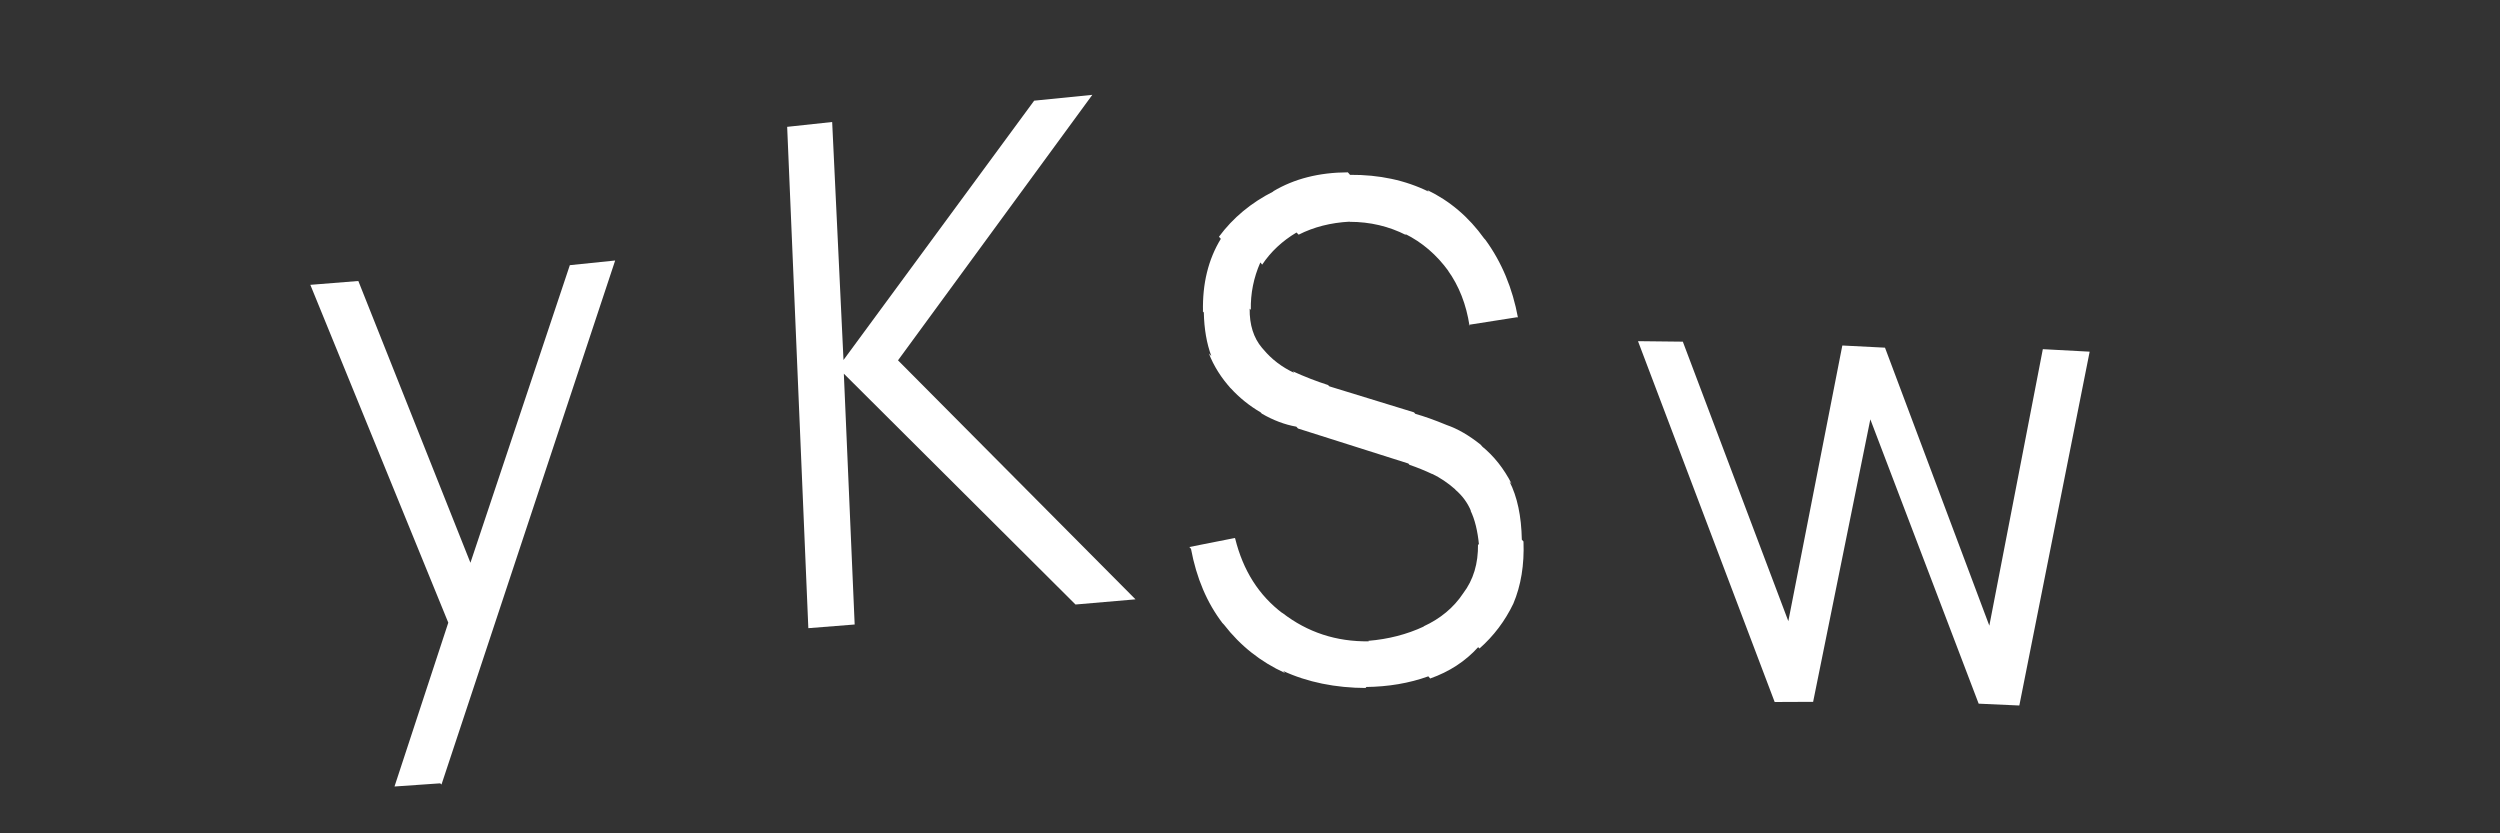
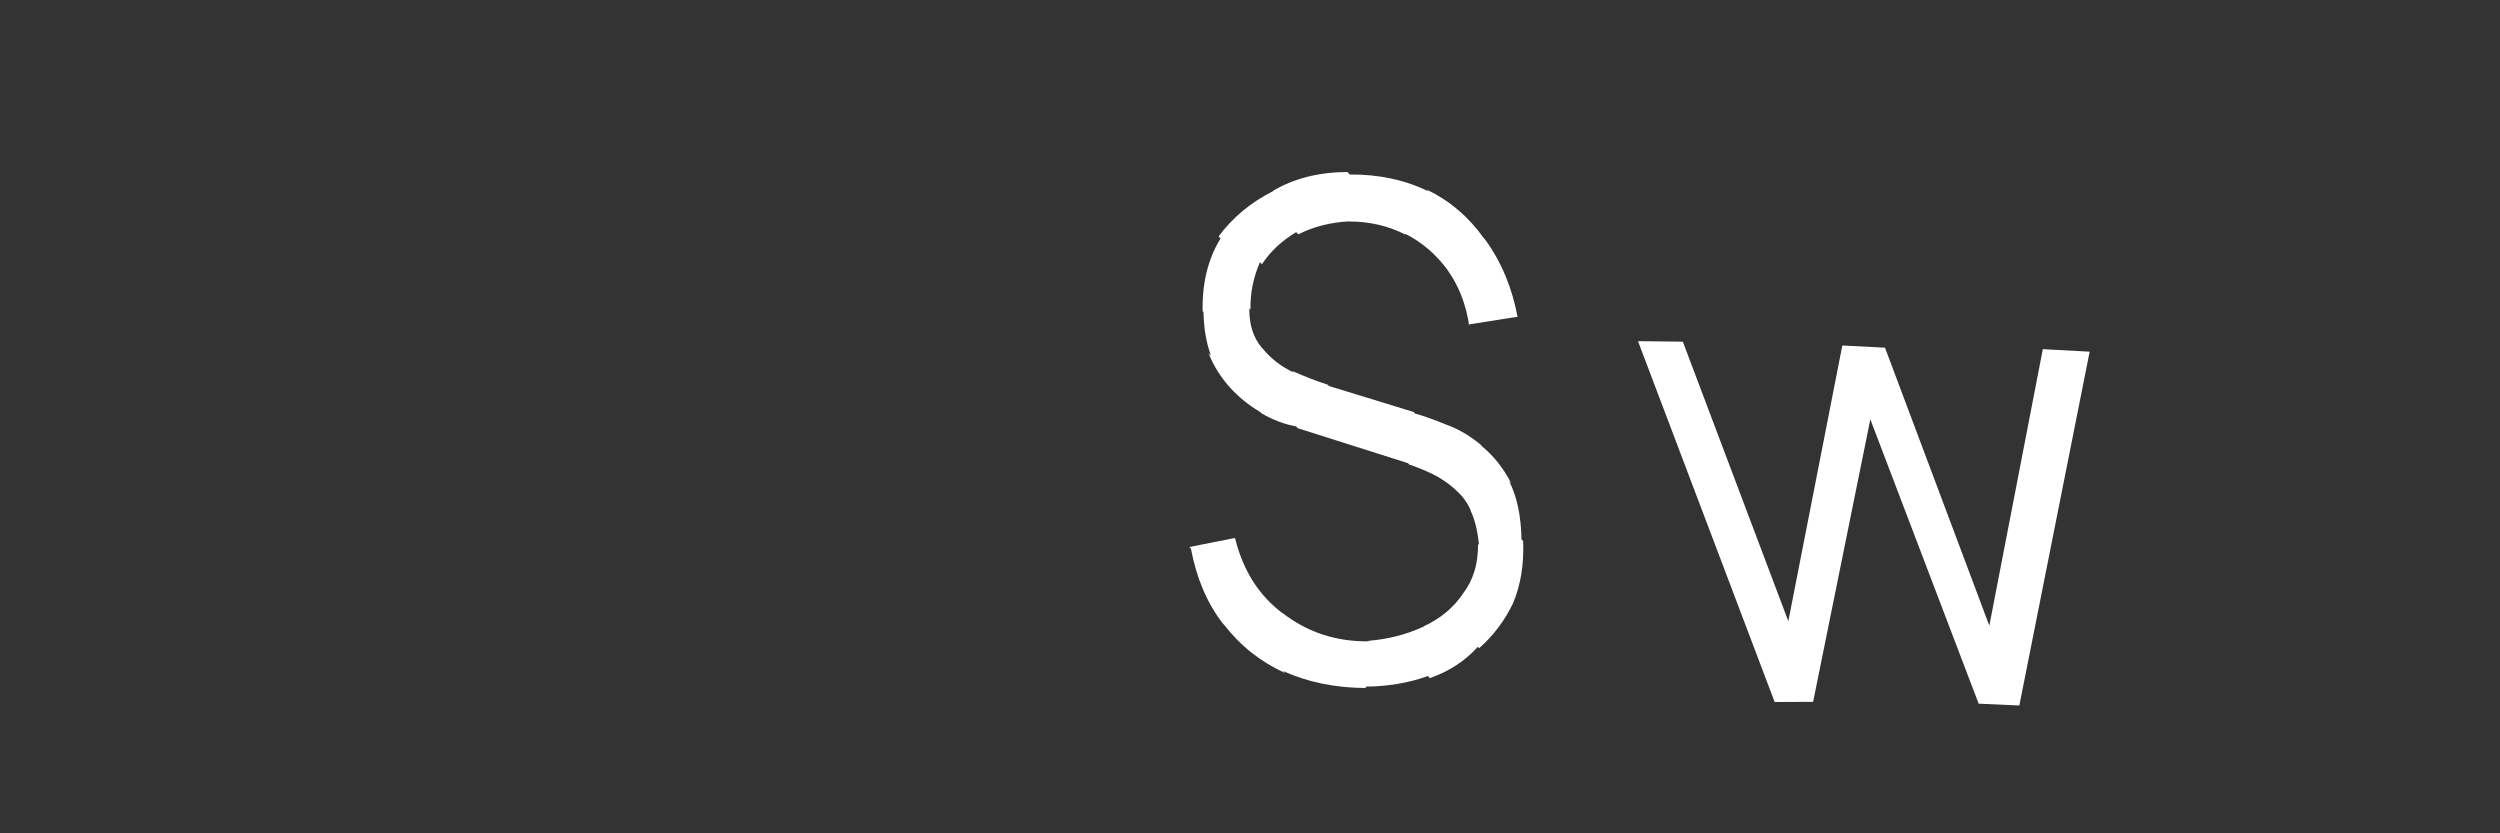
<svg xmlns="http://www.w3.org/2000/svg" width="150" height="50" viewBox="0,0,150,50">
  <rect x="0" y="0" width="150" height="50" fill="#333333" stroke="none" />
-   <path fill="white" d="M82.04 41.35l-0.11-0.13 0.05 0.06q-2.79-0.01-4.99-1.02l0.14 0.15-0.03-0.03q-2.19-1-3.66-2.9l-0.15-0.16 0.07 0.08q-1.41-1.84-1.9-4.47l-0.1-0.11 2.73-0.54 0.02 0.03q0.71 2.88 2.85 4.49l-0.05-0.06 0.04 0.04q2.25 1.74 5.18 1.7l-0.15-0.16 0.12 0.13q1.81-0.15 3.33-0.86l0.01 0.02-0.02-0.03q1.52-0.7 2.37-1.98l0.1 0.11-0.1-0.11q0.92-1.21 0.89-2.96l0.04 0.04 0.02 0.02q-0.12-1.27-0.51-2.07l0.01 0.01 0.02 0.02q-0.31-0.74-0.93-1.27l-0.02-0.03-0.01-0.01q-0.65-0.57-1.37-0.92l0.03 0.03-0.01-0.01q-0.7-0.33-1.38-0.56l-0.07-0.08-6.62-2.1-0.1-0.11q-1.03-0.18-2.07-0.78l-0.09-0.1 0.03 0.03q-1.04-0.61-1.81-1.46l-0.08-0.08 0.12 0.13q-0.91-1-1.35-2.14l0.06 0.07 0.09 0.09q-0.42-1.13-0.45-2.61l-0.17-0.19 0.12 0.14q-0.06-2.52 1.07-4.37l-0.09-0.1-0.02-0.03q1.26-1.7 3.26-2.71l-0.03-0.03 0.02 0.02q1.89-1.13 4.48-1.14l0.09 0.1 0.04 0.05q2.63-0.02 4.72 1.01l-0.06-0.07-0.03-0.03q2.04 0.98 3.42 2.91l0.04 0.04 0.05 0.06q1.45 2 1.94 4.66l-0.03-0.04-2.93 0.46 0.05 0.05q-0.29-1.91-1.3-3.32l0.04 0.05 0.01 0.01q-1.08-1.49-2.62-2.25l0.08 0.08 0 0q-1.57-0.8-3.39-0.8l0.03 0.05-0.04-0.06q-1.7 0.09-3.06 0.78l-0.11-0.11-0.02-0.02q-1.29 0.77-2.06 1.93l-0.07-0.09-0.04-0.04q-0.6 1.36-0.57 2.84l-0.11-0.11 0.04 0.04q-0.02 1.45 0.74 2.35l-0.01-0.01 0.09 0.1q0.75 0.9 1.85 1.41l0.02 0.02-0.1-0.11q1.08 0.49 2.11 0.82l0.08 0.08 5.08 1.56 0.08 0.09q0.79 0.22 1.88 0.67l0 0 0 0q0.99 0.34 2.04 1.18l0.13 0.15-0.05-0.05q1.08 0.88 1.78 2.25l0.02 0.02-0.15-0.16q0.7 1.37 0.74 3.49l0.1 0.11 0 0q0.08 2.1-0.61 3.73l-0.01-0.01 0.01 0.01q-0.75 1.56-2.03 2.69l-0.01-0.01-0.07-0.07q-1.15 1.27-2.88 1.88l0.03 0.03-0.14-0.16q-1.72 0.62-3.77 0.64z" />
-   <path fill="white" d="M26.41 47l-2.74 0.19 3.75-11.42 0.22 3.41-9.02-22.09 2.88-0.23 7.32 18.4-1.14 0.14 6.51-19.49 2.72-0.28-10.42 31.44z" />
+   <path fill="white" d="M82.04 41.35l-0.11-0.13 0.05 0.06q-2.79-0.01-4.99-1.02l0.14 0.15-0.03-0.03q-2.19-1-3.66-2.9l-0.15-0.16 0.07 0.08q-1.41-1.84-1.9-4.47l-0.1-0.11 2.73-0.54 0.02 0.03q0.71 2.88 2.85 4.49l-0.05-0.06 0.04 0.04q2.25 1.74 5.18 1.7l-0.15-0.16 0.12 0.13q1.81-0.15 3.33-0.86l0.01 0.02-0.02-0.03q1.52-0.7 2.37-1.98l0.1 0.11-0.1-0.11q0.92-1.21 0.89-2.96l0.04 0.04 0.02 0.02q-0.12-1.27-0.51-2.07l0.01 0.01 0.02 0.02q-0.31-0.74-0.93-1.27l-0.02-0.03-0.01-0.01q-0.65-0.57-1.37-0.92q-0.7-0.33-1.38-0.56l-0.07-0.08-6.62-2.1-0.1-0.11q-1.03-0.18-2.07-0.78l-0.09-0.1 0.03 0.03q-1.04-0.61-1.81-1.46l-0.08-0.08 0.12 0.13q-0.91-1-1.35-2.14l0.06 0.07 0.09 0.09q-0.42-1.13-0.45-2.61l-0.17-0.19 0.12 0.14q-0.06-2.52 1.07-4.37l-0.09-0.1-0.02-0.03q1.26-1.7 3.26-2.71l-0.03-0.03 0.02 0.02q1.89-1.13 4.48-1.14l0.09 0.1 0.04 0.05q2.63-0.02 4.72 1.01l-0.06-0.07-0.03-0.03q2.04 0.98 3.42 2.91l0.04 0.04 0.05 0.06q1.45 2 1.94 4.66l-0.03-0.04-2.93 0.46 0.05 0.05q-0.29-1.91-1.3-3.32l0.04 0.05 0.01 0.01q-1.08-1.49-2.62-2.25l0.08 0.08 0 0q-1.57-0.8-3.39-0.8l0.03 0.05-0.04-0.06q-1.7 0.09-3.06 0.78l-0.11-0.11-0.02-0.02q-1.29 0.77-2.06 1.93l-0.07-0.09-0.04-0.04q-0.6 1.36-0.57 2.84l-0.11-0.11 0.04 0.04q-0.02 1.45 0.74 2.35l-0.01-0.01 0.09 0.1q0.75 0.9 1.85 1.41l0.02 0.02-0.1-0.11q1.08 0.49 2.11 0.82l0.08 0.08 5.08 1.56 0.08 0.09q0.79 0.22 1.88 0.67l0 0 0 0q0.99 0.34 2.04 1.18l0.13 0.15-0.05-0.05q1.08 0.88 1.78 2.25l0.02 0.02-0.15-0.16q0.7 1.37 0.74 3.49l0.1 0.11 0 0q0.08 2.1-0.61 3.73l-0.01-0.01 0.01 0.01q-0.75 1.56-2.03 2.69l-0.01-0.01-0.07-0.07q-1.15 1.27-2.88 1.88l0.03 0.03-0.14-0.16q-1.72 0.62-3.77 0.64z" />
  <path fill="white" d="M108.8 42.11l-2.32 0.01-8.2-21.65 2.69 0.03 6.33 16.77 3.24-16.54 2.56 0.13 6.26 16.68 3.21-16.59 2.81 0.15-4.22 21.23-2.44-0.11-6.5-17.06-3.43 16.94z" />
-   <path fill="white" d="M51.28 37.47l-2.78 0.22-1.27-30.08 2.7-0.29 0.68 14.28 11.44-15.56 3.49-0.35-11.66 15.93 14.25 14.34-3.6 0.31-13.9-13.85 0.65 15.05z" />
</svg>